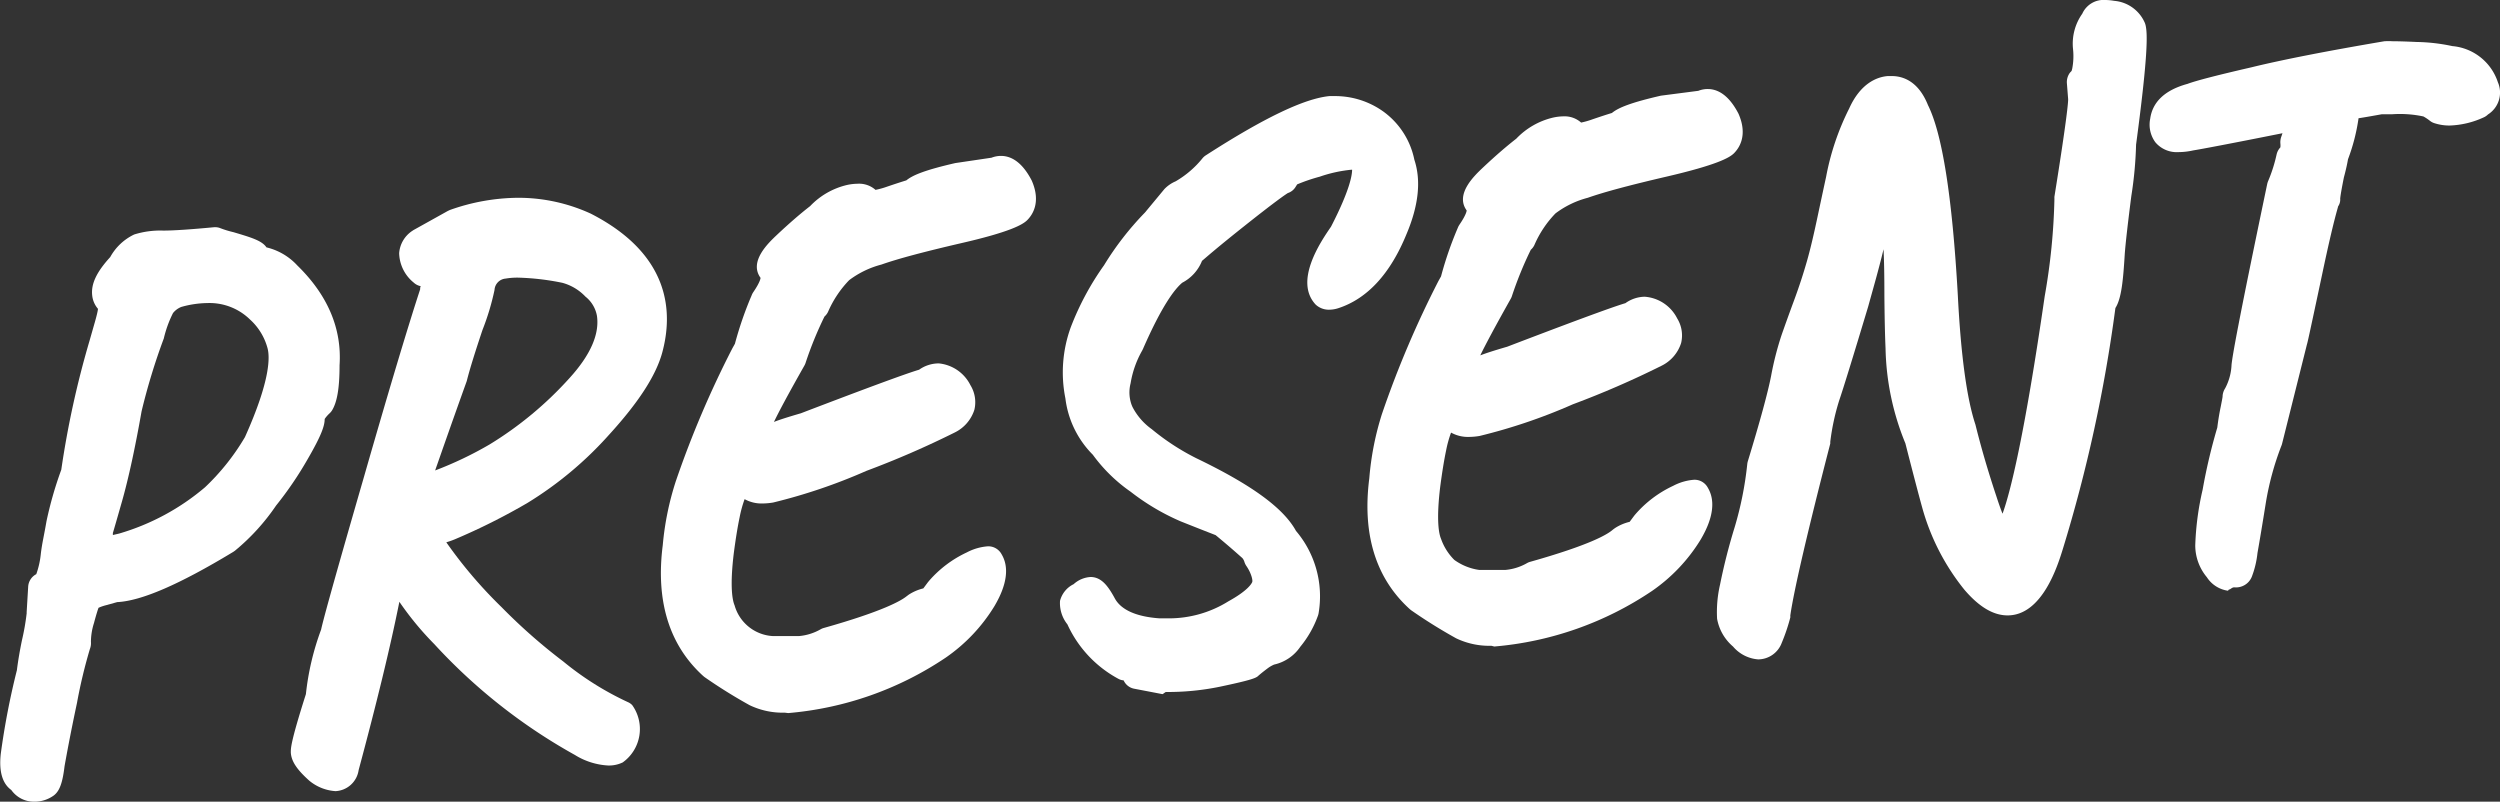
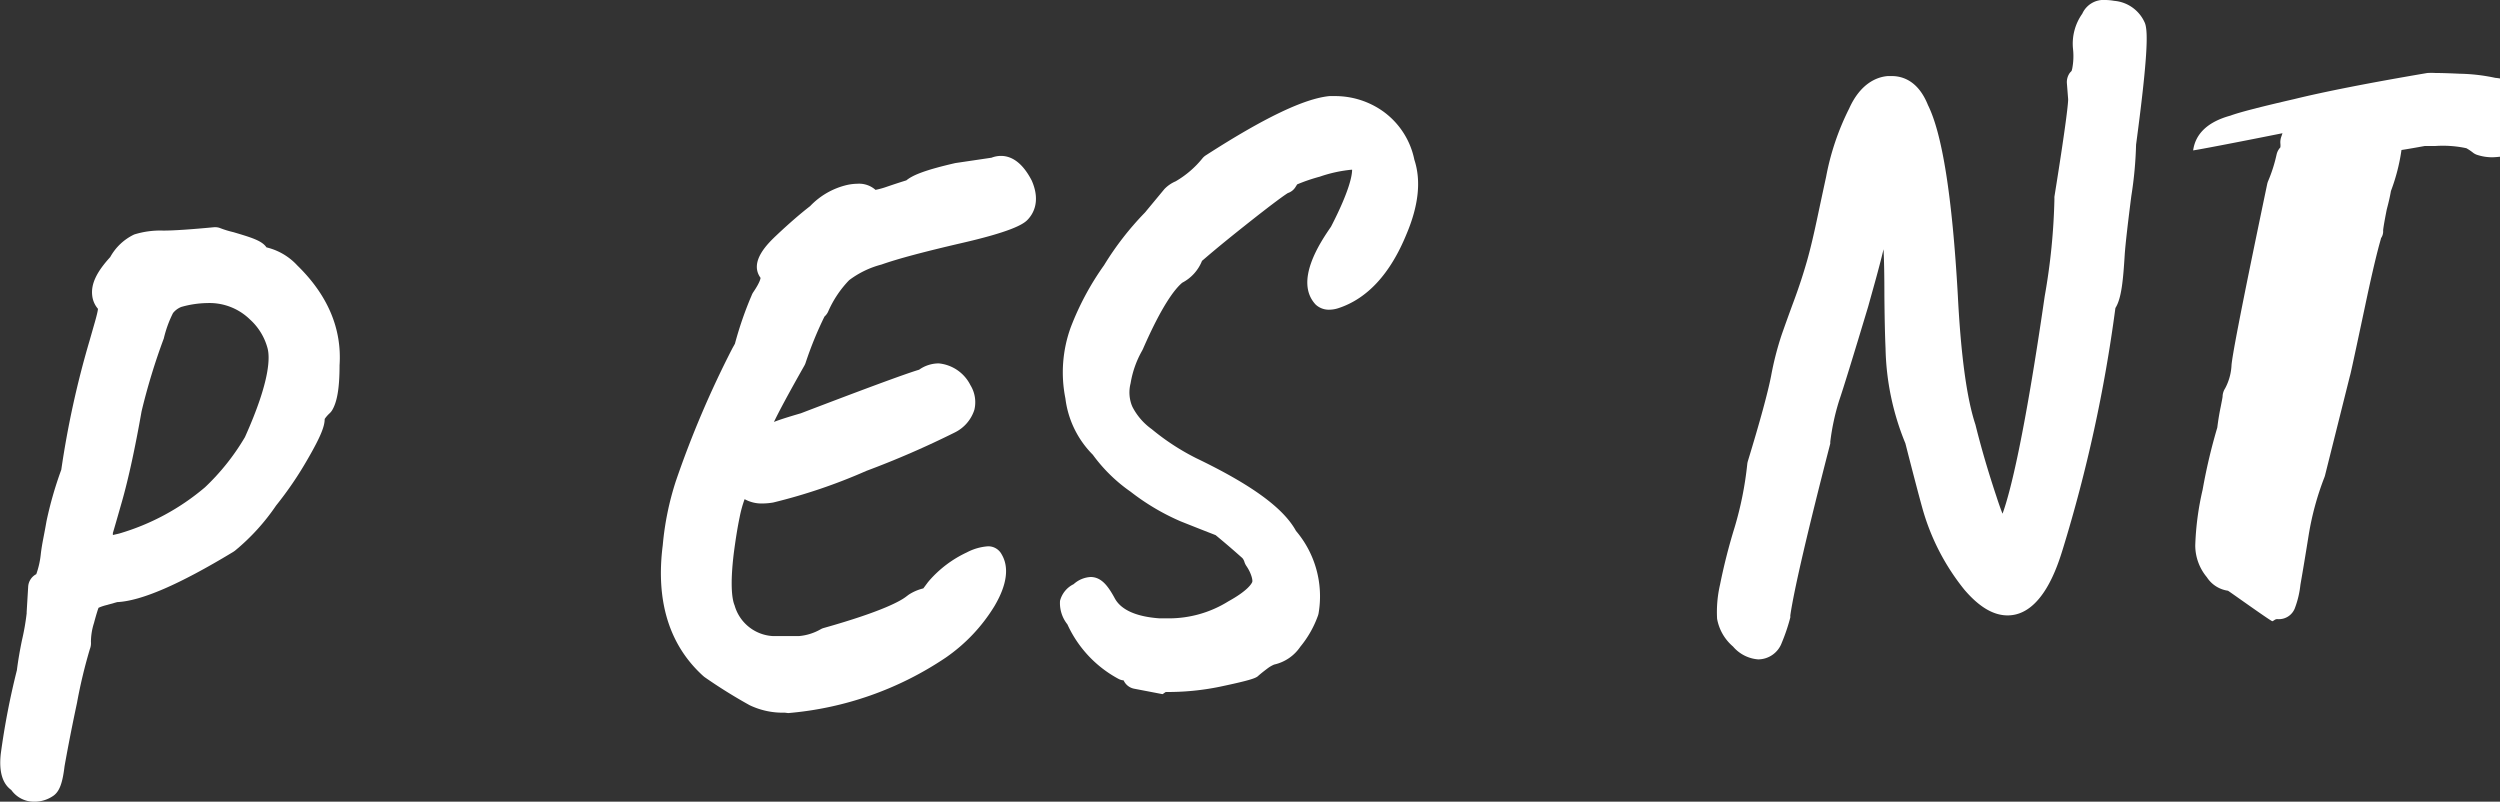
<svg xmlns="http://www.w3.org/2000/svg" id="レイヤー_1" data-name="レイヤー 1" width="237" height="76" viewBox="0 0 237 76">
  <rect x="0" y="0" width="237" height="76" fill="#333333" stroke="none" />
  <defs>
    <style>.cls-1{fill:#fff;}</style>
  </defs>
  <title>アートボード 1</title>
  <path class="cls-1" d="M3.16,76a2.63,2.63,0,0,1-2.09-1.11c-.83-.59-1.18-1.73-1-3.4a71.29,71.29,0,0,1,1.53-7.95c.11-.88.28-1.88.48-2.84a22.31,22.31,0,0,0,.45-2.58.68.68,0,0,1,0-.14l.14-2.34a1.43,1.43,0,0,1,.77-1.21,8.09,8.09,0,0,0,.43-1.93c.05-.43.13-.92.23-1.43.18-.93.28-1.49.31-1.67a35.65,35.65,0,0,1,1.4-4.87A88.1,88.1,0,0,1,8.48,32.33l.42-1.47c.15-.51.25-.89.31-1.15a4,4,0,0,0,.08-.43A2.31,2.31,0,0,1,8.74,28c-.12-1.07.4-2.2,1.71-3.63a5.09,5.09,0,0,1,2.27-2.14,8.25,8.25,0,0,1,2.75-.37c1,0,2.62-.11,4.83-.32h.12a1.23,1.23,0,0,1,.49.1,9.45,9.45,0,0,0,1.22.37c1.72.51,2.71.81,3.13,1.44a5.8,5.8,0,0,1,2.93,1.72c2.89,2.82,4.23,6,4,9.46,0,2.2-.24,3.5-.71,4.27a1.4,1.4,0,0,1-.22.27,3.06,3.06,0,0,0-.48.55c0,.66-.33,1.59-1.61,3.8a33.85,33.85,0,0,1-3,4.41,20.31,20.31,0,0,1-3.9,4.28l-.16.11c-5.12,3.1-8.72,4.65-11,4.76l-1.08.3a4.09,4.09,0,0,0-.69.24c-.07.19-.21.61-.43,1.44a6,6,0,0,0-.29,1.78,1.53,1.53,0,0,1-.1.69,48.18,48.18,0,0,0-1.22,5.1c-.64,3-1,5-1.18,6C5.93,74.24,5.64,75,5.1,75.41A3.14,3.14,0,0,1,3.39,76ZM10.7,50.72l.6-.14a22.17,22.17,0,0,0,8.14-4.39,21.66,21.66,0,0,0,3.78-4.75c2.45-5.45,2.38-7.67,2.12-8.51a5.63,5.63,0,0,0-1.65-2.65,5.48,5.48,0,0,0-4-1.55,9.42,9.42,0,0,0-2.51.37,1.9,1.9,0,0,0-.78.58,10.78,10.78,0,0,0-.87,2.4A59.49,59.49,0,0,0,13.42,39c-.61,3.47-1.24,6.36-1.84,8.48-.54,1.89-.77,2.69-.88,3.05Z" />
-   <path class="cls-1" d="M31.81,75a4.33,4.33,0,0,1-2.5-1c-1.19-1.07-1.68-1.83-1.74-2.64,0-.39-.07-.85,1.43-5.56a25.1,25.1,0,0,1,1.44-6.11c.16-.73.82-3.27,4-14.26,2.49-8.68,4.31-14.72,5.39-18,0-.11,0-.21.06-.3a1.36,1.36,0,0,1-.67-.34A3.7,3.7,0,0,1,37.84,24a2.78,2.78,0,0,1,1.21-2.09l.15-.1L42.45,20l.19-.09a19.64,19.64,0,0,1,6.46-1.16A16.47,16.47,0,0,1,56,20.25c7.53,3.85,7.84,9.31,6.77,13.21-.61,2.19-2.26,4.71-5,7.72A34.55,34.55,0,0,1,50,47.68a60.05,60.05,0,0,1-6.89,3.45q-.39.16-.8.28a42.8,42.8,0,0,0,5.24,6.15,53.45,53.45,0,0,0,5.85,5.15,28.55,28.55,0,0,0,6.1,3.84,1.3,1.3,0,0,1,.43.29,3.89,3.89,0,0,1-.9,5.44,3,3,0,0,1-1.36.29,6.63,6.63,0,0,1-3.17-1A53.07,53.07,0,0,1,41.16,61.05a29,29,0,0,1-3.3-4C37,61.36,35.68,66.75,34,73A2.33,2.33,0,0,1,31.81,75ZM46.88,27.49a23.46,23.46,0,0,1-1.14,3.79c-.7,2.09-1.21,3.72-1.49,4.84-1.7,4.74-2.55,7.21-3,8.48a34.74,34.74,0,0,0,5.17-2.47A34.11,34.11,0,0,0,54,35.83c2-2.2,2.84-4.18,2.59-5.89a3,3,0,0,0-1.09-1.82,4.72,4.72,0,0,0-2.19-1.31,23.76,23.76,0,0,0-4.19-.49,6.48,6.48,0,0,0-1.18.09A1.15,1.15,0,0,0,46.88,27.49Z" />
  <path class="cls-1" d="M74.4,67.56a7.26,7.26,0,0,1-3.34-.71,48.84,48.84,0,0,1-4.28-2.67l-.12-.1c-3.22-2.92-4.51-7.1-3.83-12.4a27.41,27.41,0,0,1,1.24-6.07A94.16,94.16,0,0,1,69.44,33l.23-.41a34,34,0,0,1,1.59-4.6,1.48,1.48,0,0,1,.17-.32c.68-1,.67-1.33.67-1.33-1.13-1.56.76-3.32,1.56-4.08,1.16-1.09,2.21-2,3.14-2.72a7.06,7.06,0,0,1,3.48-2,4.83,4.83,0,0,1,1-.12A2.35,2.35,0,0,1,83,18a7.94,7.94,0,0,0,1.11-.31c.94-.32,1.48-.49,1.81-.59.63-.52,1.86-1,4.64-1.64L94,14.95a2.44,2.44,0,0,1,.89-.17c1.13,0,2.12.79,2.92,2.34.93,2.12,0,3.32-.43,3.75S95.74,22,91,23.08c-3.35.78-5.86,1.44-7.44,2a8.74,8.74,0,0,0-3.06,1.48,10.06,10.06,0,0,0-2,3,1.41,1.41,0,0,1-.34.45,34.43,34.43,0,0,0-1.8,4.42,1.47,1.47,0,0,1-.1.22C74.72,37.37,73.85,39,73.37,40c.5-.2,1.28-.45,2.55-.82,8.49-3.25,10.56-3.94,11.21-4.13A3.23,3.23,0,0,1,89,34.45,3.76,3.76,0,0,1,92,36.52a3.08,3.08,0,0,1,.37,2.33A3.62,3.62,0,0,1,90.51,41a86.6,86.6,0,0,1-8.38,3.64,52.6,52.6,0,0,1-8.84,3,6.38,6.38,0,0,1-1,.09,3.3,3.3,0,0,1-1.7-.41,11.06,11.06,0,0,0-.47,1.7c-.21,1-.39,2.16-.55,3.37-.4,3.25-.13,4.54.07,5a4,4,0,0,0,3.63,2.91l2.47,0a5,5,0,0,0,2.05-.64,1.26,1.26,0,0,1,.31-.13c5.64-1.59,7.33-2.59,7.84-3l.2-.15a4.47,4.47,0,0,1,1.39-.6l.44-.59.1-.12a10.77,10.77,0,0,1,3.58-2.7,5.07,5.07,0,0,1,2-.58,1.43,1.43,0,0,1,1.31.77c1.08,1.82-.24,4.13-.68,4.89a16.16,16.16,0,0,1-4.62,4.89,31.48,31.48,0,0,1-14.94,5.26Z" />
  <path class="cls-1" d="M110.45,65.66c-.09,0-.18.16-.27.14l-2.66-.51a1.38,1.38,0,0,1-1-.79,1.23,1.23,0,0,1-.5-.15,11.08,11.08,0,0,1-4.83-5.16,3.23,3.23,0,0,1-.7-2.23,2.43,2.43,0,0,1,1.29-1.58,2.6,2.6,0,0,1,1.61-.68,1.68,1.68,0,0,1,.6.11c.59.23,1.08.78,1.69,1.91s2.11,1.75,4.25,1.9l.8,0A10.65,10.65,0,0,0,116.46,57c1.81-1,2.18-1.65,2.25-1.82s-.09-.85-.55-1.52a1.49,1.49,0,0,1-.18-.36,1,1,0,0,0-.2-.39c-.86-.77-1.69-1.48-2.54-2.18q-1.42-.55-3.3-1.3a21.62,21.62,0,0,1-4.75-2.81,15.09,15.09,0,0,1-3.59-3.51A9.14,9.14,0,0,1,101,37.77a12.52,12.52,0,0,1,.51-6.75,26.41,26.41,0,0,1,3.15-5.87,28.37,28.37,0,0,1,3.88-5l1.84-2.22a3.19,3.19,0,0,1,1.07-.74A9.24,9.24,0,0,0,114,15a1.33,1.33,0,0,1,.29-.26c5.52-3.56,9.36-5.4,11.74-5.63h.43a7.84,7.84,0,0,1,4.73,1.5,7.47,7.47,0,0,1,2.89,4.53c.66,2,.4,4.36-.75,7.07-1.53,3.74-3.7,6.1-6.44,7a2.88,2.88,0,0,1-.88.15,1.84,1.84,0,0,1-1.28-.48c-2.07-2.2.43-5.91,1.45-7.39,1.82-3.53,2-4.94,2-5.4h-.07a12.92,12.92,0,0,0-3,.66,16.53,16.53,0,0,0-2.14.73l-.15.24a1.33,1.33,0,0,1-.73.58c-.24.15-1.12.74-4.14,3.14-2.72,2.16-3.65,3-4,3.29a4,4,0,0,1-1.87,2.07c-.72.6-1.94,2.19-3.73,6.29l-.07.14a9.28,9.28,0,0,0-1.1,3.11,3.46,3.46,0,0,0,.1,2.05l.07.17a5.93,5.93,0,0,0,1.83,2.12,22.24,22.24,0,0,0,4.23,2.76c5.24,2.52,8.26,4.72,9.45,6.89A9.58,9.58,0,0,1,125,58.15a1.44,1.44,0,0,1-.06.22,9.84,9.84,0,0,1-1.67,2.94A4.05,4.05,0,0,1,120.79,63a3,3,0,0,0-.66.39c-.37.28-.66.51-.88.71s-.85.42-3.6,1a24.4,24.4,0,0,1-5.16.5Z" />
-   <path class="cls-1" d="M141.38,61.22a7.26,7.26,0,0,1-3.34-.71,49,49,0,0,1-4.28-2.67l-.12-.1c-3.22-2.92-4.51-7.09-3.83-12.4A27.35,27.35,0,0,1,131,39.27a94.19,94.19,0,0,1,5.38-12.66l.23-.41a33.56,33.56,0,0,1,1.59-4.6,1.47,1.47,0,0,1,.17-.32c.68-1,.67-1.33.67-1.33-1.13-1.56.76-3.32,1.56-4.08,1.15-1.08,2.21-2,3.14-2.72a7.05,7.05,0,0,1,3.48-2,4.82,4.82,0,0,1,1-.12,2.35,2.35,0,0,1,1.67.59A7.81,7.81,0,0,0,151,11.3c.94-.32,1.48-.49,1.81-.59.63-.52,1.86-1,4.64-1.64L161,8.61a2.44,2.44,0,0,1,.89-.17c1.13,0,2.12.79,2.92,2.34.93,2.12,0,3.32-.43,3.75s-1.64,1.11-6.42,2.22c-3.35.78-5.85,1.44-7.44,2a8.74,8.74,0,0,0-3.06,1.48,10,10,0,0,0-2,3,1.41,1.41,0,0,1-.34.45,34.86,34.86,0,0,0-1.8,4.42,1.35,1.35,0,0,1-.1.22c-1.54,2.74-2.41,4.38-2.89,5.37.51-.2,1.28-.45,2.55-.82,8.49-3.25,10.56-3.94,11.21-4.13a3.22,3.22,0,0,1,1.82-.61A3.75,3.75,0,0,1,159,30.19a3.07,3.07,0,0,1,.37,2.33,3.62,3.62,0,0,1-1.89,2.17,86.61,86.61,0,0,1-8.38,3.64,52.7,52.7,0,0,1-8.84,3,6.36,6.36,0,0,1-1,.09,3.31,3.31,0,0,1-1.7-.41,11,11,0,0,0-.47,1.7c-.21,1-.39,2.17-.55,3.37-.4,3.25-.13,4.54.07,5a5.27,5.27,0,0,0,1.26,2,5.29,5.29,0,0,0,2.36.95l2.47,0a5,5,0,0,0,2.05-.64,1.26,1.26,0,0,1,.31-.13c5.64-1.59,7.33-2.59,7.84-3.05l.19-.14a4.45,4.45,0,0,1,1.4-.6l.44-.59.1-.12a10.74,10.74,0,0,1,3.58-2.7,5.07,5.07,0,0,1,2-.58,1.43,1.43,0,0,1,1.3.77c1.08,1.82-.24,4.13-.68,4.89a16.16,16.16,0,0,1-4.63,4.89,31.49,31.49,0,0,1-14.94,5.26Z" />
  <path class="cls-1" d="M166.67,62.51a3.48,3.48,0,0,1-2.38-1.22,4.5,4.5,0,0,1-1.51-2.63,11.6,11.6,0,0,1,.28-3.24A55.34,55.34,0,0,1,164.44,50,32.64,32.64,0,0,0,165.64,44a1.53,1.53,0,0,1,.06-.29c1.15-3.77,1.89-6.48,2.2-8.07a29.2,29.2,0,0,1,1-3.9c.28-.8.67-1.89,1.18-3.27s.88-2.54,1.2-3.65.65-2.51,1-4.16.64-3,.83-3.87a24.26,24.26,0,0,1,2.19-6.5c1.05-2.34,2.58-3,3.68-3.08l.35,0c1.07,0,2.53.48,3.44,2.75,1.35,2.71,2.3,8.63,2.83,18,.29,5.7.85,9.83,1.67,12.29.54,2.18,1.2,4.44,2,6.84.22.68.41,1.21.57,1.61.73-2,2.06-7.25,4-20.63a59.69,59.69,0,0,0,.92-9.23,1.44,1.44,0,0,1,0-.2c1.2-7.48,1.31-9,1.3-9.24l-.12-1.52a1.5,1.5,0,0,1,.3-1l.15-.16.06-.23a6.29,6.29,0,0,0,.07-1.87,4.91,4.91,0,0,1,.88-3.32,2.21,2.21,0,0,1,2.2-1.3,5.09,5.09,0,0,1,.83.08,3.48,3.48,0,0,1,2.91,2.11,1.55,1.55,0,0,1,.07.24c.18.84.22,2.84-.91,11.28a36.86,36.86,0,0,1-.45,4.87c-.33,2.58-.54,4.41-.62,5.46-.15,2.44-.3,4.24-.89,5.16a140.35,140.35,0,0,1-5,22.9c-.48,1.54-1.94,6.24-5.22,6.24-1.35,0-2.7-.8-4.1-2.44a21.49,21.49,0,0,1-4-7.8c-.31-1.12-.84-3.13-1.59-6.07a24.89,24.89,0,0,1-1.88-9q-.08-1.77-.11-5,0-2.82-.08-4.4c-.48,2-1,3.77-1.45,5.41-1.47,4.89-2.4,7.9-2.76,8.94a21.94,21.94,0,0,0-.84,3.9c0,.06,0,.11,0,.17-2.17,8.41-3.44,13.89-3.79,16.3a1.36,1.36,0,0,1,0,.19,17.71,17.71,0,0,1-.81,2.4A2.4,2.4,0,0,1,166.67,62.51Z" />
-   <path class="cls-1" d="M211.21,56a2.85,2.85,0,0,1-2-1.28,4.72,4.72,0,0,1-1.1-3,27,27,0,0,1,.7-5.3,53.8,53.8,0,0,1,1.39-5.89q.12-1,.33-2c.09-.46.15-.76.17-.92a1.5,1.5,0,0,1,.24-.79,5.18,5.18,0,0,0,.61-2.24c.09-.85.54-3.55,3.38-17.13a1.6,1.6,0,0,1,.1-.31,14.07,14.07,0,0,0,.79-2.49,1.47,1.47,0,0,1,.36-.68,1.77,1.77,0,0,0,0-.37,1.53,1.53,0,0,1,.08-.62l.12-.35c-5,1-7.77,1.52-8.47,1.63a6.44,6.44,0,0,1-1.38.16,2.65,2.65,0,0,1-2.2-.93,2.82,2.82,0,0,1-.49-2.24c.22-1.6,1.41-2.72,3.54-3.3q1.19-.45,6.06-1.57c2.77-.68,7-1.52,12.6-2.47a6.9,6.9,0,0,1,.79,0q.77,0,2.29.07a17.39,17.39,0,0,1,3.36.39,5,5,0,0,1,4.32,3.43,2.45,2.45,0,0,1-.94,3.05,1.3,1.3,0,0,1-.41.28,8.33,8.33,0,0,1-3.22.77,4.6,4.6,0,0,1-1.47-.23,1.26,1.26,0,0,1-.38-.2,4.76,4.76,0,0,0-.64-.43,10.66,10.66,0,0,0-2.94-.21h-1c-.88.16-1.62.29-2.21.38a18.22,18.22,0,0,1-1,3.89c-.09.53-.22,1.09-.39,1.72-.31,1.55-.34,1.91-.35,2a1.14,1.14,0,0,1-.2.75c0,.11-.38,1.08-1.5,6.39-1.33,6.26-1.41,6.57-1.45,6.68l-2.36,9.43a1.45,1.45,0,0,1-.06.18,27.13,27.13,0,0,0-1.48,5.42q-.48,3-.79,4.75a8.91,8.91,0,0,1-.54,2.26,1.62,1.62,0,0,1-1.66,1h0c-.22,0-.34.18-.46.2S211.25,56,211.21,56Z" />
+   <path class="cls-1" d="M211.21,56a2.85,2.85,0,0,1-2-1.28,4.72,4.72,0,0,1-1.1-3,27,27,0,0,1,.7-5.3,53.8,53.8,0,0,1,1.39-5.89q.12-1,.33-2c.09-.46.15-.76.17-.92a1.5,1.5,0,0,1,.24-.79,5.18,5.18,0,0,0,.61-2.24c.09-.85.54-3.55,3.38-17.13a1.6,1.6,0,0,1,.1-.31,14.07,14.07,0,0,0,.79-2.49,1.47,1.47,0,0,1,.36-.68,1.77,1.77,0,0,0,0-.37,1.53,1.53,0,0,1,.08-.62l.12-.35c-5,1-7.77,1.52-8.47,1.63c.22-1.6,1.41-2.72,3.54-3.3q1.19-.45,6.06-1.57c2.77-.68,7-1.52,12.6-2.47a6.9,6.9,0,0,1,.79,0q.77,0,2.29.07a17.39,17.39,0,0,1,3.36.39,5,5,0,0,1,4.32,3.43,2.45,2.45,0,0,1-.94,3.05,1.3,1.3,0,0,1-.41.28,8.33,8.33,0,0,1-3.22.77,4.6,4.6,0,0,1-1.47-.23,1.26,1.26,0,0,1-.38-.2,4.76,4.76,0,0,0-.64-.43,10.66,10.66,0,0,0-2.94-.21h-1c-.88.16-1.62.29-2.21.38a18.22,18.22,0,0,1-1,3.89c-.09.53-.22,1.09-.39,1.72-.31,1.55-.34,1.91-.35,2a1.14,1.14,0,0,1-.2.75c0,.11-.38,1.08-1.5,6.39-1.33,6.26-1.41,6.57-1.45,6.68l-2.36,9.43a1.45,1.45,0,0,1-.06.18,27.13,27.13,0,0,0-1.48,5.42q-.48,3-.79,4.75a8.91,8.91,0,0,1-.54,2.26,1.62,1.62,0,0,1-1.66,1h0c-.22,0-.34.18-.46.2S211.25,56,211.21,56Z" />
</svg>